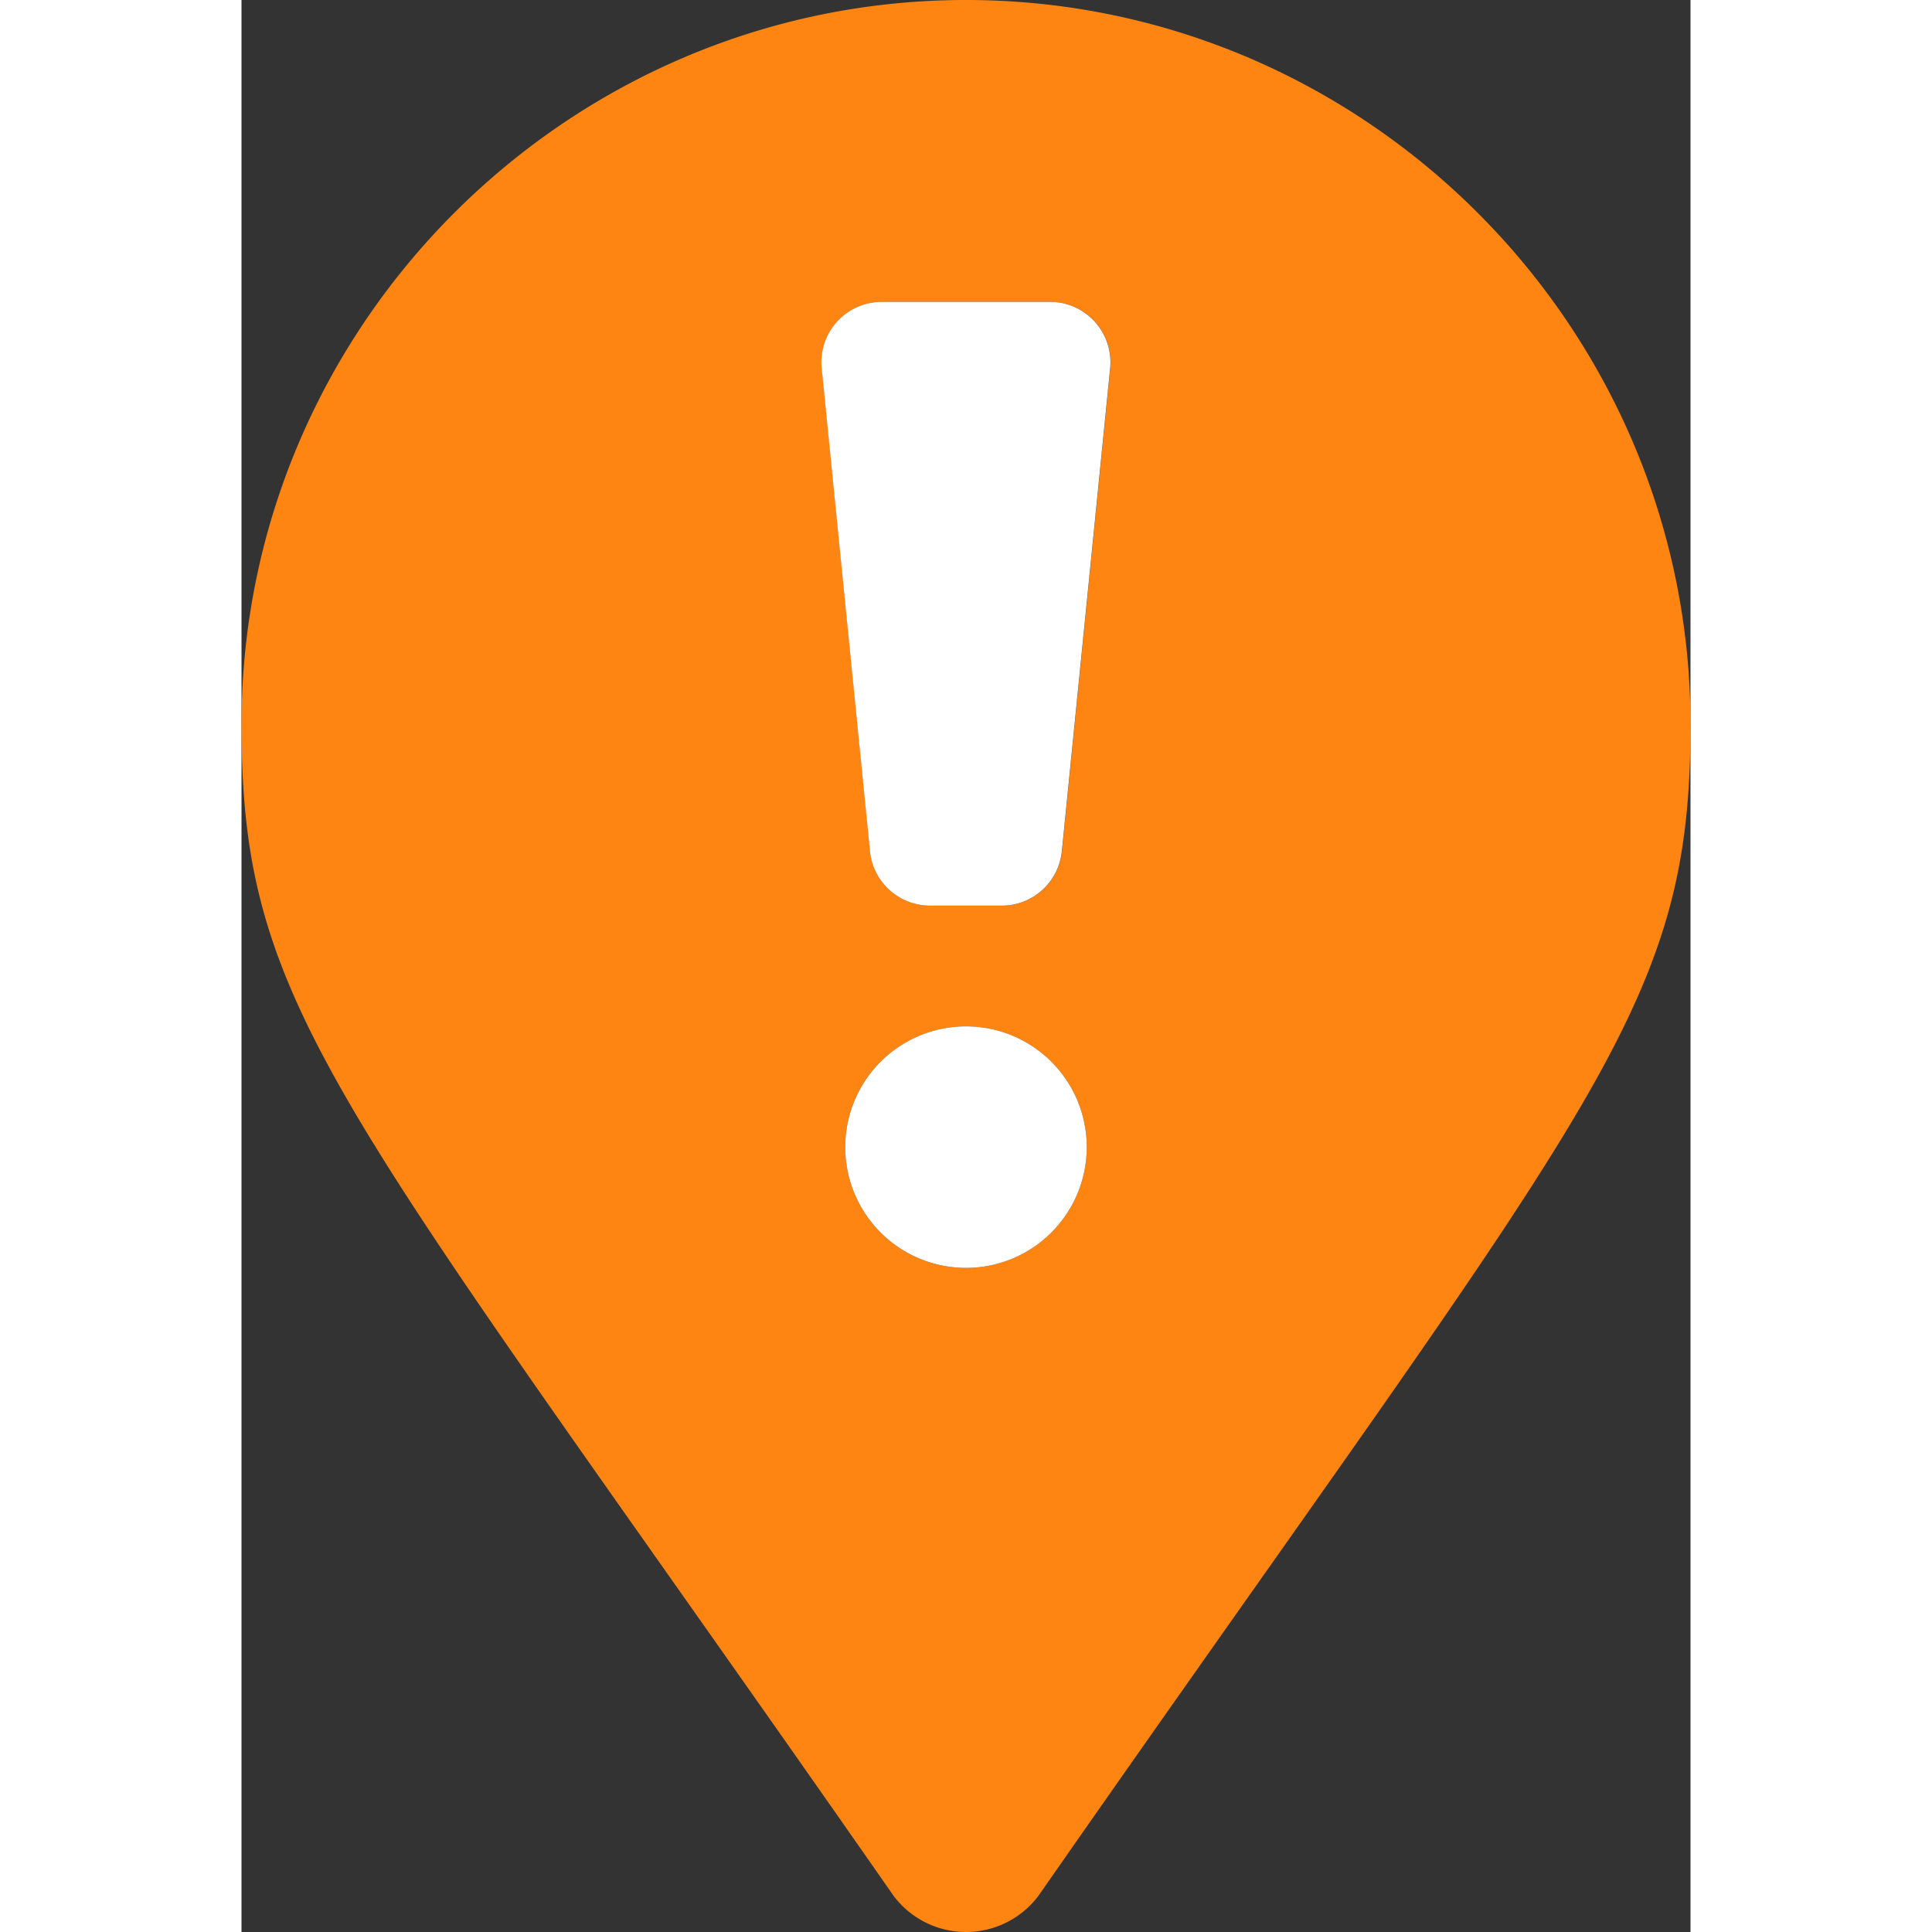
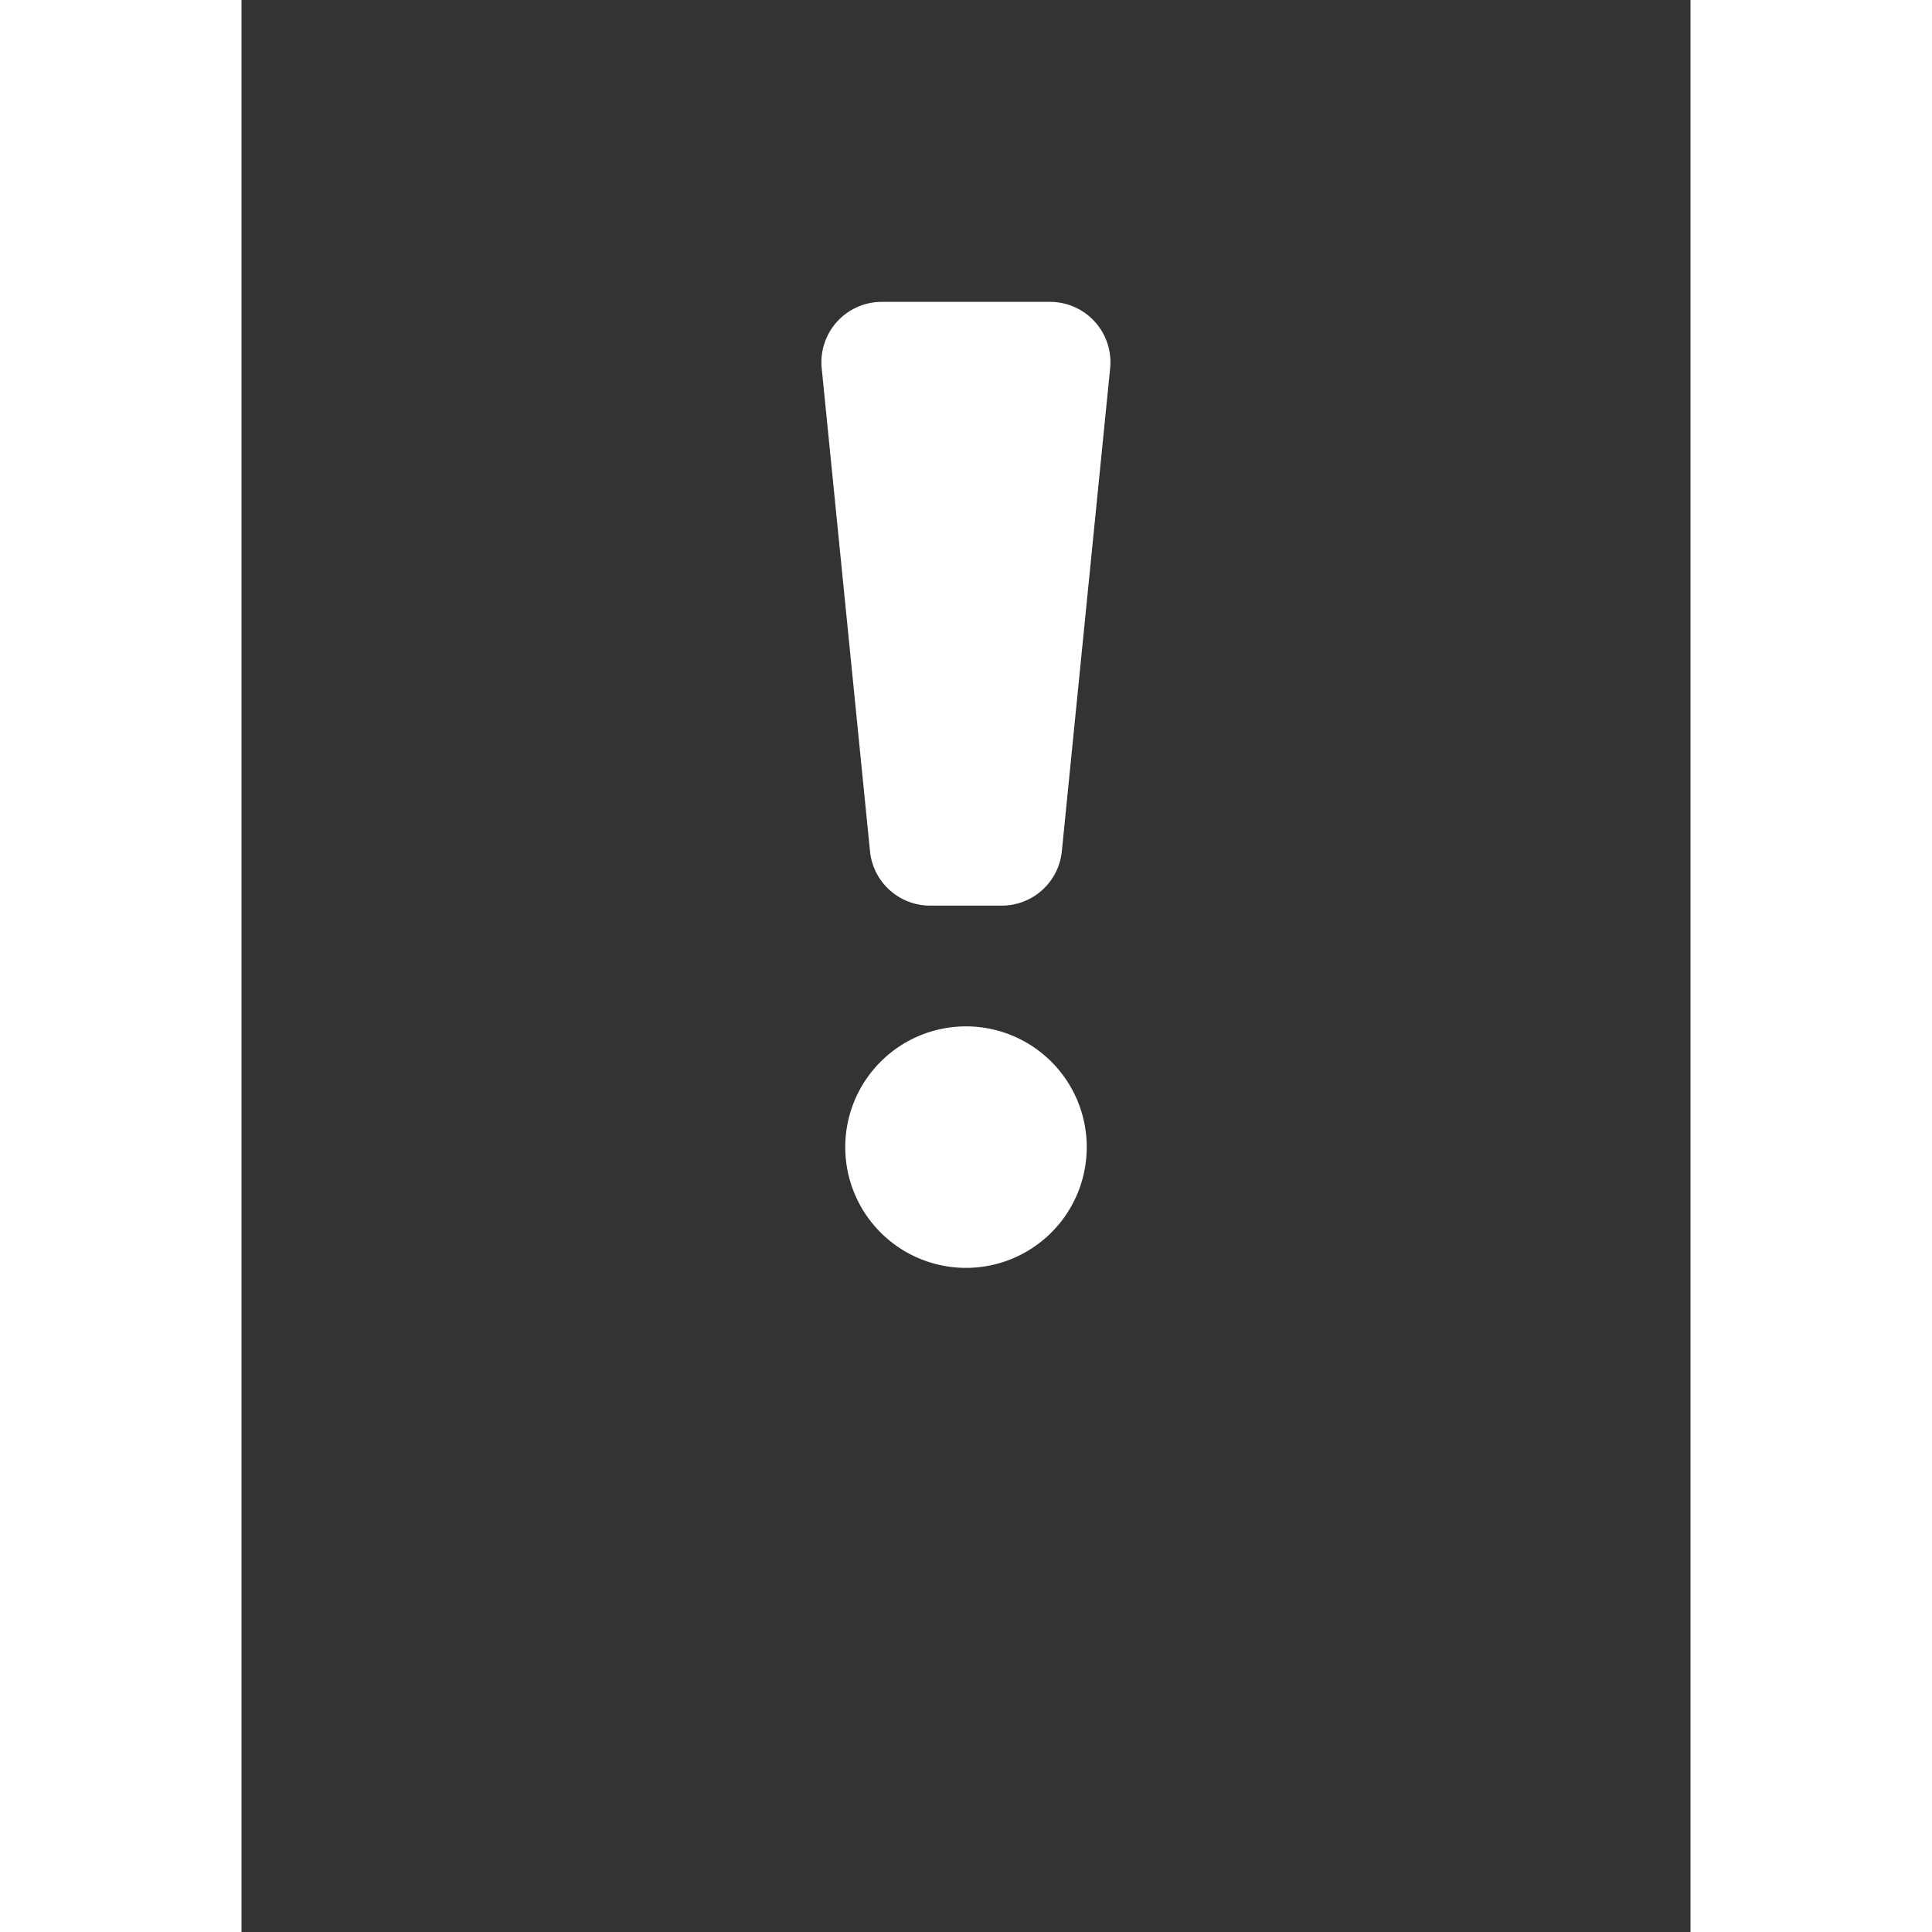
<svg xmlns="http://www.w3.org/2000/svg" width="120" height="120" aria-hidden="true" focusable="false" data-prefix="fad" data-icon="map-marker-exclamation" class="svg-inline--fa fa-map-marker-exclamation fa-w-12" role="img" viewBox="0 0 384 512">
  <rect x="0" y="0" width="384" height="512" fill="#333333" stroke="none" />
  <g class="fa-group">
-     <path class="fa-secondary" fill="#ff8513" d="M192 0C86.4 0 0 86.4 0 192c0 76.8 25.6 99.2 172.8 310.4a24 24 0 0 0 38.4 0C358.4 291.2 384 268.8 384 192 384 86.4 297.6 0 192 0zm0 336a32 32 0 1 1 32-32 32 32 0 0 1-32 32zm38.24-238.41l-12.8 128A16 16 0 0 1 201.52 240h-19a16 16 0 0 1-15.92-14.41l-12.8-128A16 16 0 0 1 169.68 80h44.64a16 16 0 0 1 15.92 17.59z" />
    <path class="fa-primary" fill="#FFFFFF" d="M192 272a32 32 0 1 0 32 32 32 32 0 0 0-32-32zm22.32-192h-44.64a16 16 0 0 0-15.92 17.59l12.8 128A16 16 0 0 0 182.48 240h19a16 16 0 0 0 15.92-14.41l12.8-128A16 16 0 0 0 214.32 80z" />
  </g>
</svg>